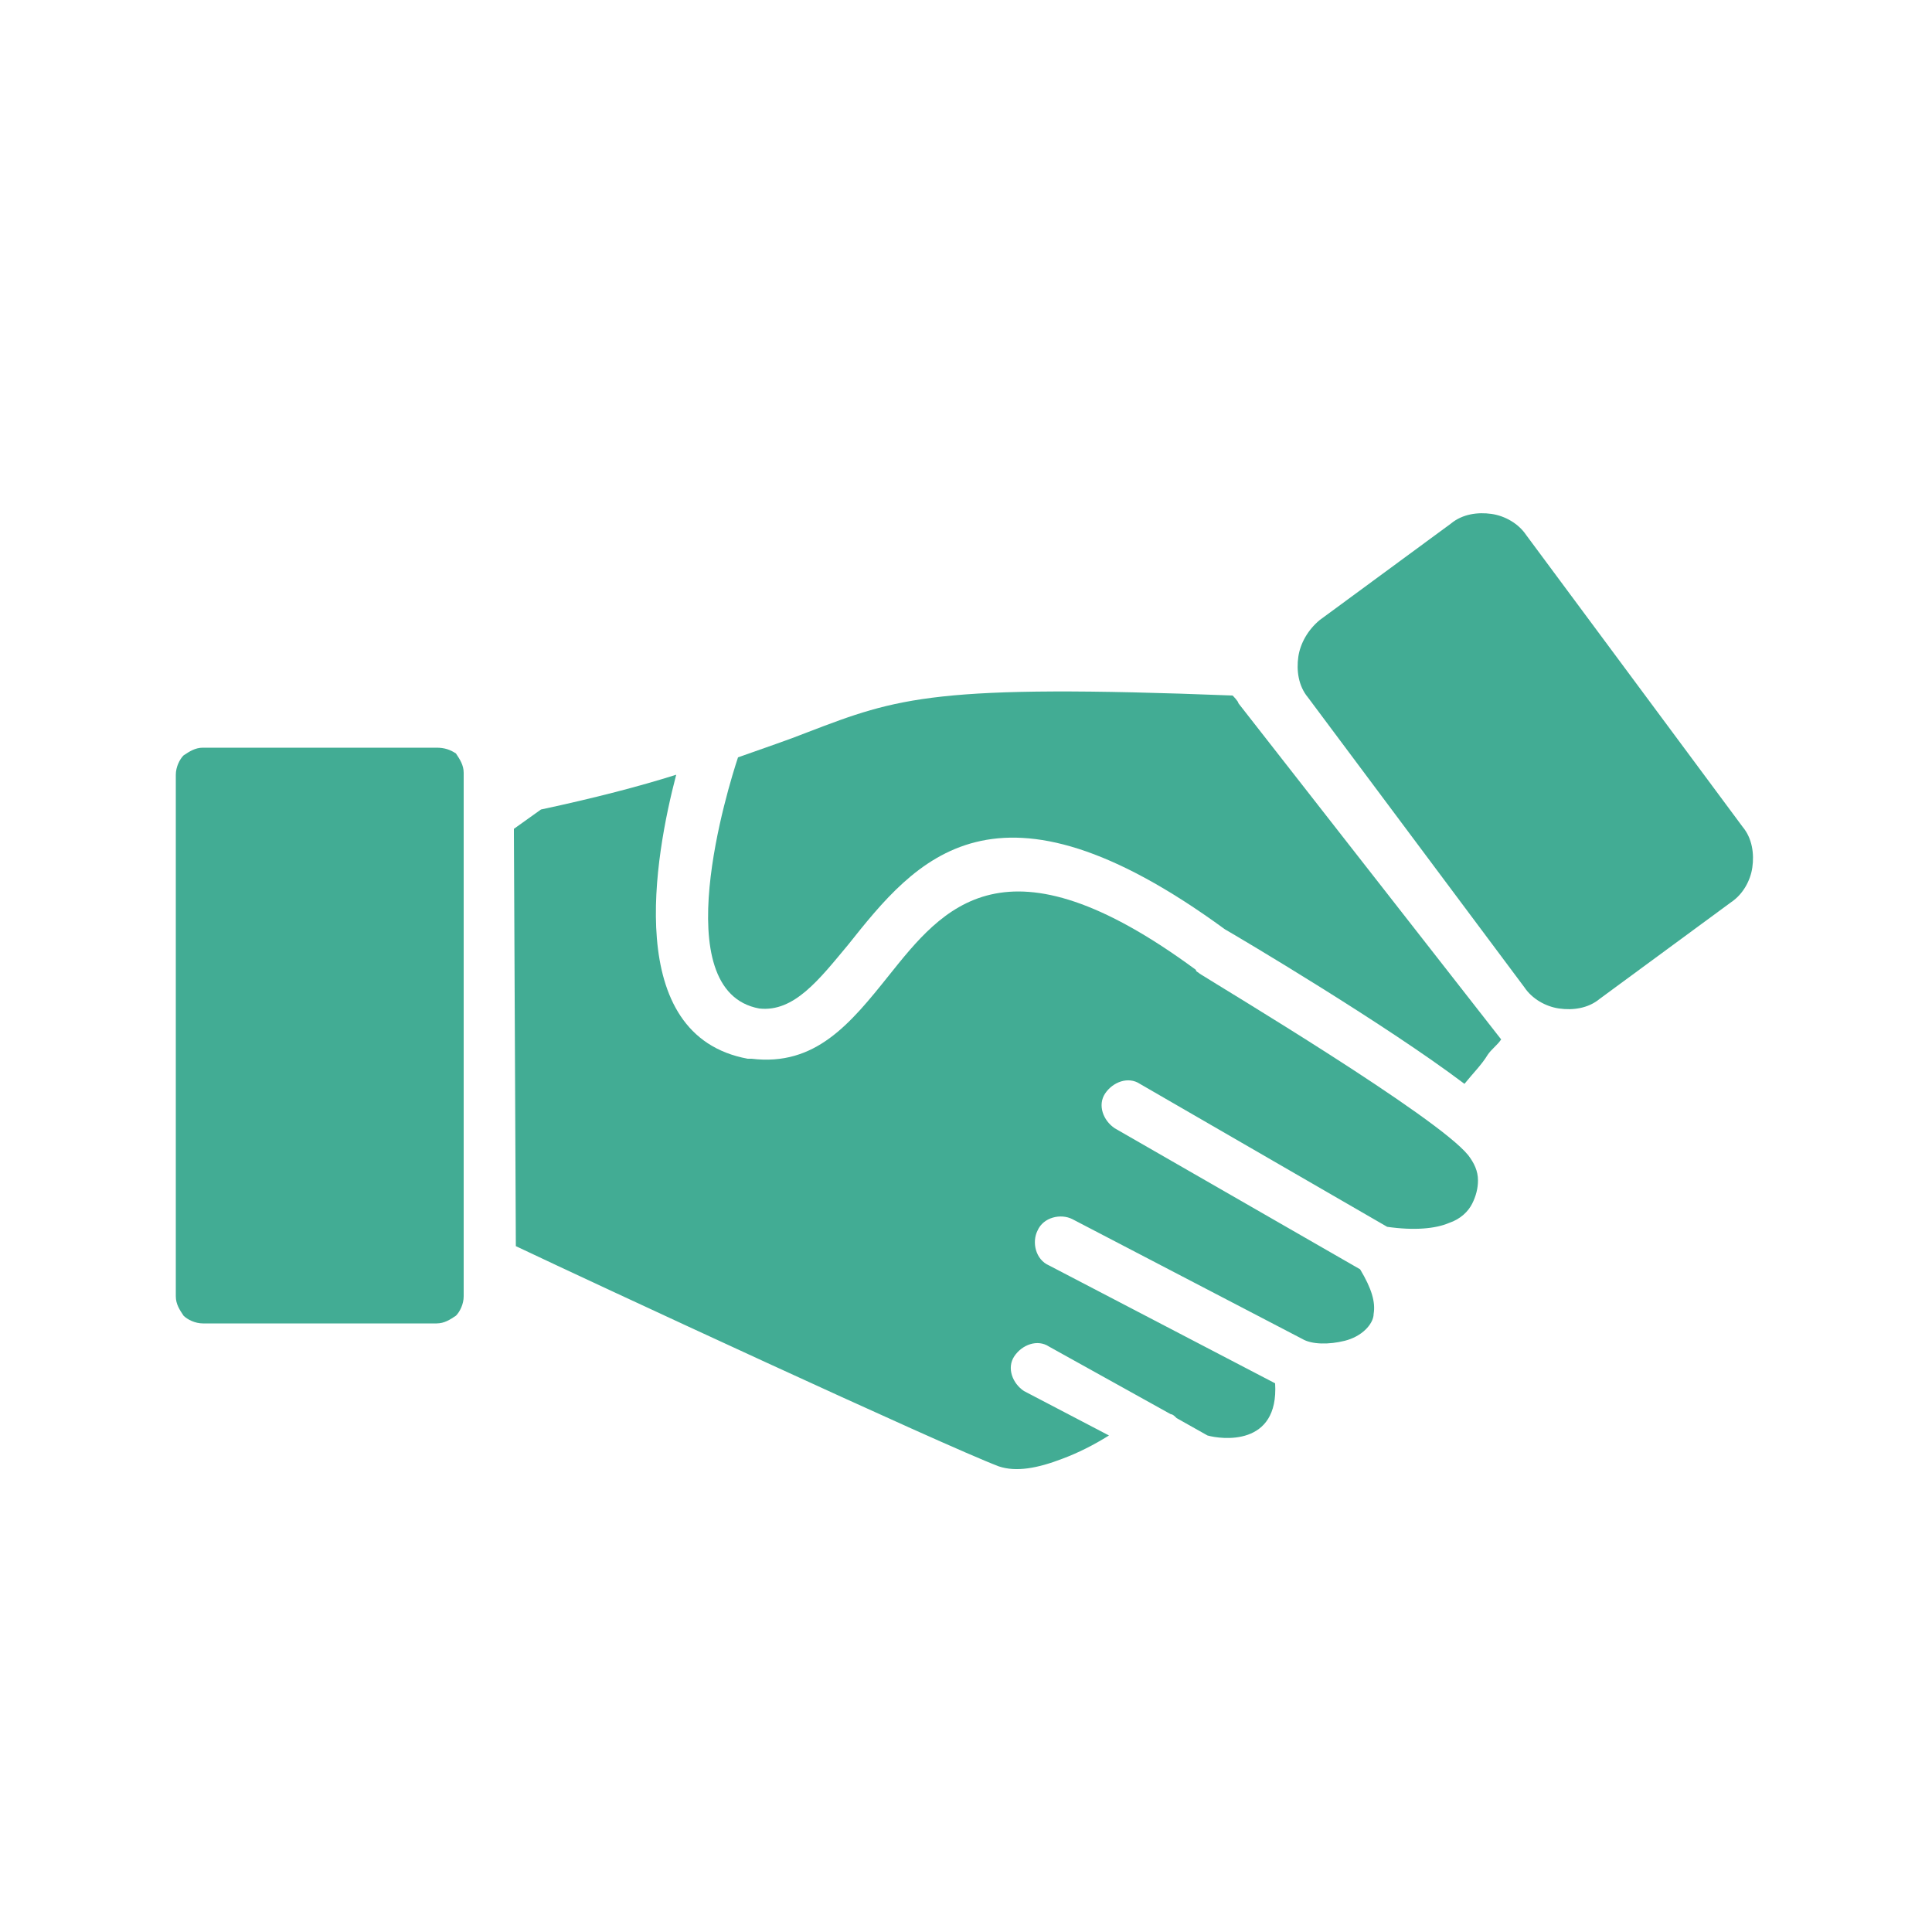
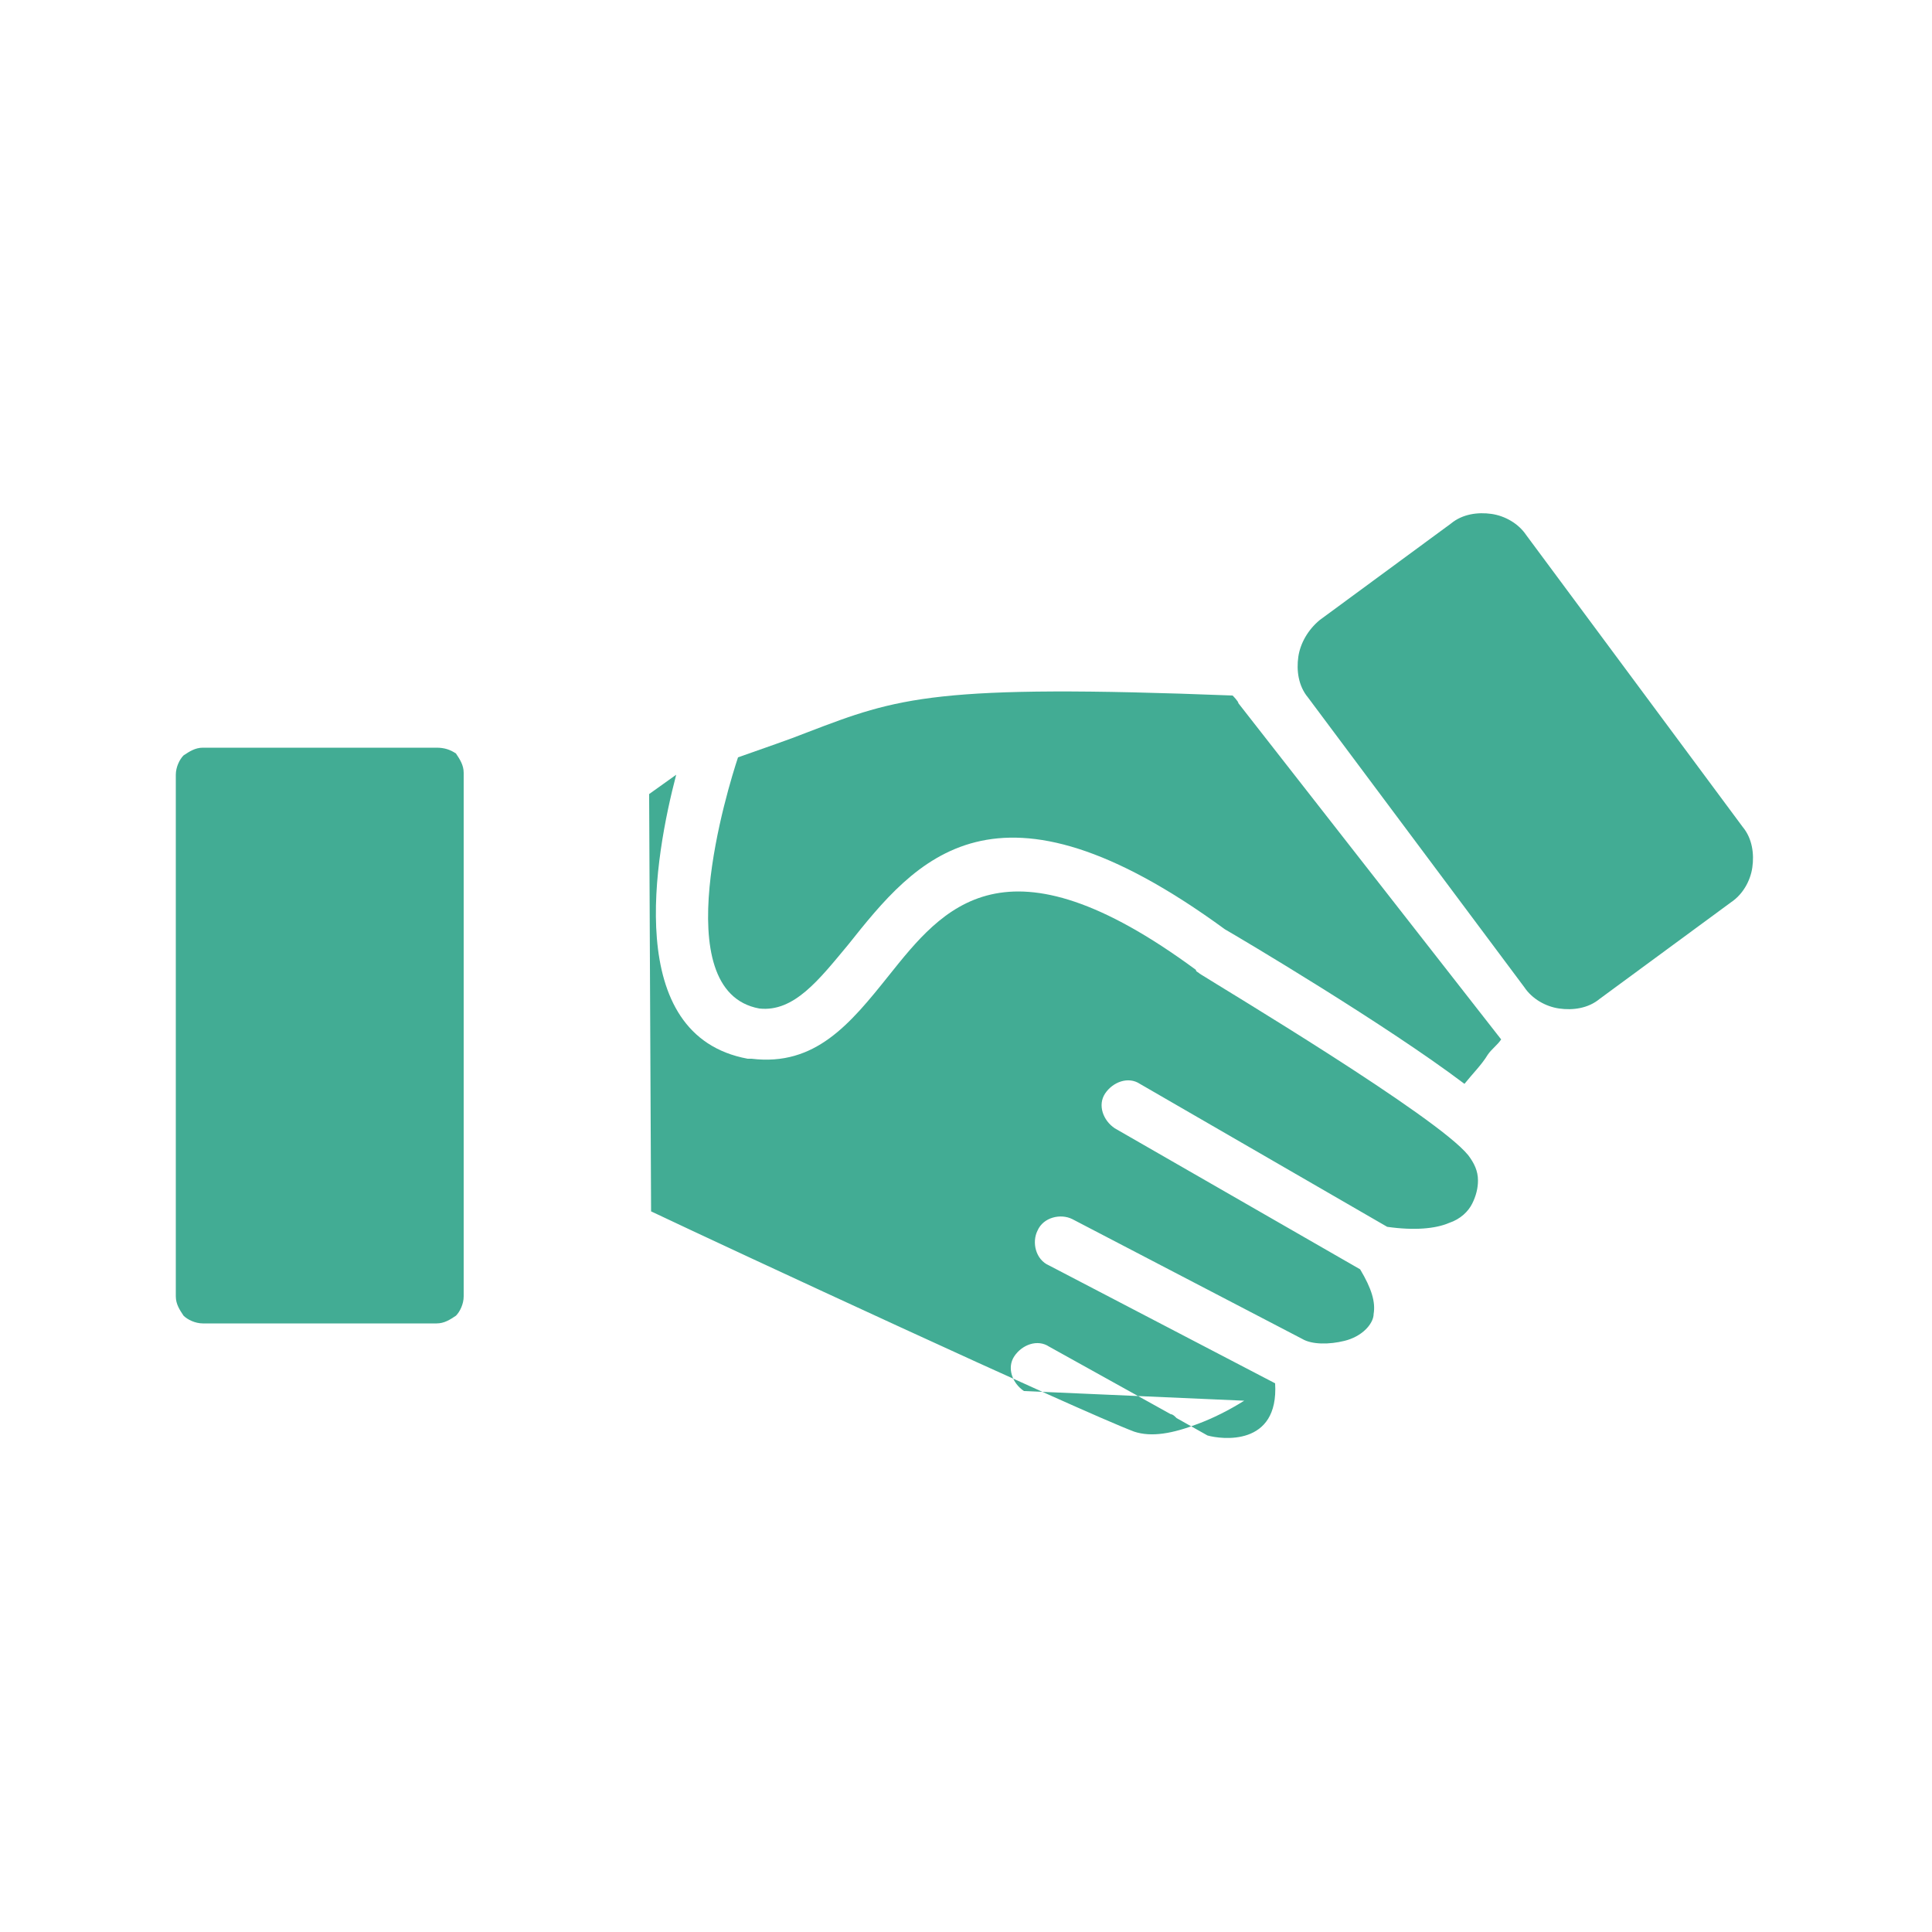
<svg xmlns="http://www.w3.org/2000/svg" version="1.1" id="Layer_1" x="0px" y="0px" viewBox="0 0 100 100" style="enable-background:new 0 0 100 100;" xml:space="preserve">
  <style type="text/css">
	.st0{fill:#42AC94;}
	.st1{fill-rule:evenodd;clip-rule:evenodd;fill:#42AC94;}
	.st2{fill:none;}
</style>
  <g>
    <path class="st0" d="M22.6,38.7H10.5c-0.4,0-0.7,0.2-1,0.4l0,0c-0.2,0.2-0.4,0.6-0.4,1v27c0,0.4,0.2,0.7,0.4,1l0,0   c0.2,0.2,0.6,0.4,1,0.4h12.1c0.4,0,0.7-0.2,1-0.4l0,0c0.2-0.2,0.4-0.6,0.4-1V40c0-0.4-0.2-0.7-0.4-1l0,0   C23.3,38.8,23,38.7,22.6,38.7z" />
    <path class="st0" d="M12.3,41.4l8.4,0c0.8,0,1.5,0.3,2,0.8l0,0c0.5,0.5,0.8,1.2,0.8,2V63c0,0.8-0.3,1.5-0.8,2l0,0   c-0.5,0.5-1.2,0.8-2,0.8h-8.4c-0.8,0-1.5-0.3-2-0.8l0,0c-0.5-0.5-0.8-1.2-0.8-2V44.2c0-0.8,0.3-1.5,0.8-2l0,0   C10.9,41.7,11.6,41.4,12.3,41.4z" />
    <path class="st1" d="M63.8,36c-15.4-0.6-17.3,0.1-22,1.9c-1,0.4-2.2,0.8-3.6,1.3c-0.5,1.5-3.8,12.1,1.1,13l0,0l0,0l0,0   c1.8,0.2,3.1-1.5,4.6-3.3c3.5-4.4,7.6-9.5,19.5-0.8c0.7,0.4,8.3,4.9,12.4,8c0.4-0.5,0.9-1,1.2-1.5c0.2-0.3,0.5-0.5,0.7-0.8   L64.1,36.4l0,0C64.1,36.3,63.8,36,63.8,36z" />
-     <path class="st1" d="M61.9,50.2C52,42.9,48.8,47,46,50.5c-2,2.5-3.8,4.7-7.1,4.3c-0.1,0-0.1,0-0.2,0l0,0   c-6.5-1.2-4.8-10.5-3.7-14.7c-1.9,0.6-4.2,1.2-7,1.8l-1.4,1v0.2l0.1,21.4c4,1.9,22.1,10.3,25,11.4c0.9,0.3,2,0.1,3.3-0.4   c0.8-0.3,1.6-0.7,2.4-1.2L53,72c-0.6-0.4-0.9-1.2-0.5-1.8c0.4-0.6,1.2-0.9,1.8-0.5l6.3,3.5c0.1,0,0.2,0.1,0.3,0.2l1.6,0.9   c0.7,0.2,3.7,0.6,3.5-2.7l-11.7-6.1c-0.7-0.3-0.9-1.2-0.6-1.8c0.3-0.7,1.2-0.9,1.8-0.6l11.9,6.2c0.5,0.3,1.4,0.3,2.2,0.1   c0.4-0.1,0.8-0.3,1.1-0.6c0.2-0.2,0.4-0.5,0.4-0.8c0.1-0.6-0.1-1.3-0.7-2.3l-12.7-7.3c-0.6-0.4-0.9-1.2-0.5-1.8   c0.4-0.6,1.2-0.9,1.8-0.5l12.8,7.4c1.4,0.2,2.5,0.1,3.2-0.2c0.6-0.2,1-0.6,1.2-1c0.2-0.4,0.3-0.8,0.3-1.2c0-0.5-0.2-0.9-0.5-1.3   c-1.6-2-12.8-8.7-13.9-9.4C62,50.3,61.9,50.3,61.9,50.2C61.9,50.2,61.9,50.2,61.9,50.2z" />
+     <path class="st1" d="M61.9,50.2C52,42.9,48.8,47,46,50.5c-2,2.5-3.8,4.7-7.1,4.3c-0.1,0-0.1,0-0.2,0l0,0   c-6.5-1.2-4.8-10.5-3.7-14.7l-1.4,1v0.2l0.1,21.4c4,1.9,22.1,10.3,25,11.4c0.9,0.3,2,0.1,3.3-0.4   c0.8-0.3,1.6-0.7,2.4-1.2L53,72c-0.6-0.4-0.9-1.2-0.5-1.8c0.4-0.6,1.2-0.9,1.8-0.5l6.3,3.5c0.1,0,0.2,0.1,0.3,0.2l1.6,0.9   c0.7,0.2,3.7,0.6,3.5-2.7l-11.7-6.1c-0.7-0.3-0.9-1.2-0.6-1.8c0.3-0.7,1.2-0.9,1.8-0.6l11.9,6.2c0.5,0.3,1.4,0.3,2.2,0.1   c0.4-0.1,0.8-0.3,1.1-0.6c0.2-0.2,0.4-0.5,0.4-0.8c0.1-0.6-0.1-1.3-0.7-2.3l-12.7-7.3c-0.6-0.4-0.9-1.2-0.5-1.8   c0.4-0.6,1.2-0.9,1.8-0.5l12.8,7.4c1.4,0.2,2.5,0.1,3.2-0.2c0.6-0.2,1-0.6,1.2-1c0.2-0.4,0.3-0.8,0.3-1.2c0-0.5-0.2-0.9-0.5-1.3   c-1.6-2-12.8-8.7-13.9-9.4C62,50.3,61.9,50.3,61.9,50.2C61.9,50.2,61.9,50.2,61.9,50.2z" />
    <path class="st0" d="M68.3,32.1l6.8-5c0.6-0.5,1.4-0.6,2.1-0.5l0,0c0.7,0.1,1.4,0.5,1.8,1.1l11.2,15.1c0.5,0.6,0.6,1.4,0.5,2.1l0,0   c-0.1,0.7-0.5,1.4-1.1,1.8l-6.8,5c-0.6,0.5-1.4,0.6-2.1,0.5l0,0c-0.7-0.1-1.4-0.5-1.8-1.1L67.7,36.1c-0.5-0.6-0.6-1.4-0.5-2.1l0,0   C67.3,33.3,67.7,32.6,68.3,32.1z" />
  </g>
  <rect x="-8.9" y="-9.2" class="st2" width="117.8" height="117.8" />
  <g transform="translate(0,-952.362)">
    <path class="st1" d="M-96.3,1103.5c0.8,0,1.5,0.7,1.5,1.7v69.1h-11v-11.1c0-0.2-0.1-0.5-0.3-0.6c-0.2-0.2-0.4-0.2-0.6-0.2h-9.9   c-0.2,0-0.5,0.1-0.6,0.2c-0.2,0.2-0.2,0.4-0.2,0.6v11.1h-11v-69.1c0-1,0.7-1.7,1.5-1.7H-96.3z M-103.6,1110.5h-3.8   c-0.2,0-0.5,0.1-0.6,0.3c-0.2,0.2-0.2,0.4-0.2,0.6v3.8c0,0.2,0.1,0.5,0.2,0.6c0.2,0.2,0.4,0.2,0.6,0.2h3.8c0.2,0,0.4-0.1,0.6-0.2   c0.2-0.2,0.3-0.4,0.3-0.6v-3.8c0-0.2-0.1-0.4-0.3-0.6C-103.2,1110.6-103.4,1110.5-103.6,1110.5z M-115.7,1110.5h-3.8   c-0.2,0-0.5,0.1-0.6,0.3c-0.2,0.2-0.2,0.4-0.2,0.6v3.8c0,0.2,0.1,0.5,0.2,0.6c0.2,0.2,0.4,0.2,0.6,0.2h3.8c0.2,0,0.5-0.1,0.6-0.2   c0.2-0.2,0.2-0.4,0.2-0.6v-3.8c0-0.2-0.1-0.4-0.2-0.6C-115.3,1110.6-115.5,1110.5-115.7,1110.5z M-103.6,1122.6h-3.8   c-0.2,0-0.5,0.1-0.6,0.3c-0.2,0.2-0.2,0.4-0.2,0.6v3.8c0,0.2,0.1,0.5,0.2,0.6c0.2,0.2,0.4,0.2,0.6,0.2h3.8c0.2,0,0.4-0.1,0.6-0.2   c0.2-0.2,0.3-0.4,0.3-0.6v-3.8c0-0.2-0.1-0.4-0.3-0.6C-103.2,1122.7-103.4,1122.6-103.6,1122.6z M-115.7,1122.6h-3.8   c-0.2,0-0.5,0.1-0.6,0.3c-0.2,0.2-0.2,0.4-0.2,0.6v3.8c0,0.2,0.1,0.5,0.2,0.6c0.2,0.2,0.4,0.2,0.6,0.2h3.8c0.2,0,0.5-0.1,0.6-0.2   c0.2-0.2,0.2-0.4,0.2-0.6v-3.8c0-0.2-0.1-0.4-0.2-0.6C-115.3,1122.7-115.5,1122.6-115.7,1122.6z M-103.6,1134.8h-3.8   c-0.2,0-0.5,0.1-0.6,0.2c-0.2,0.2-0.2,0.4-0.2,0.6v3.8c0,0.2,0.1,0.5,0.2,0.6c0.2,0.2,0.4,0.2,0.6,0.2h3.8c0.2,0,0.4-0.1,0.6-0.2   c0.2-0.2,0.3-0.4,0.3-0.6v-3.8c0-0.2-0.1-0.5-0.3-0.6C-103.2,1134.9-103.4,1134.8-103.6,1134.8z M-115.7,1134.8h-3.8   c-0.2,0-0.5,0.1-0.6,0.2c-0.2,0.2-0.2,0.4-0.2,0.6v3.8c0,0.2,0.1,0.5,0.2,0.6c0.2,0.2,0.4,0.2,0.6,0.2h3.8c0.2,0,0.5-0.1,0.6-0.2   c0.2-0.2,0.2-0.4,0.2-0.6v-3.8c0-0.2-0.1-0.5-0.2-0.6C-115.3,1134.9-115.5,1134.8-115.7,1134.8z M-103.6,1146.9h-3.8   c-0.2,0-0.5,0.1-0.6,0.3c-0.2,0.2-0.2,0.4-0.2,0.6v3.8c0,0.2,0.1,0.5,0.2,0.6c0.2,0.2,0.4,0.2,0.6,0.2h3.8c0.2,0,0.4-0.1,0.6-0.2   c0.2-0.2,0.3-0.4,0.3-0.6v-3.8c0-0.2-0.1-0.4-0.3-0.6C-103.2,1147-103.4,1146.9-103.6,1146.9z M-115.7,1146.9h-3.8   c-0.2,0-0.5,0.1-0.6,0.3c-0.2,0.2-0.2,0.4-0.2,0.6v3.8c0,0.2,0.1,0.5,0.2,0.6c0.2,0.2,0.4,0.2,0.6,0.2h3.8c0.2,0,0.5-0.1,0.6-0.2   c0.2-0.2,0.2-0.4,0.2-0.6v-3.8c0-0.2-0.1-0.4-0.2-0.6C-115.3,1147-115.5,1146.9-115.7,1146.9z" />
    <path class="st1" d="M-79.3,1114.9c0.9,0,1.5,0.7,1.5,1.5v56.4c0,0.9-0.7,1.5-1.5,1.5H-93v-59.5H-79.3z M-83.4,1123.7h-3.8   c-0.2,0-0.4,0.1-0.6,0.2c-0.2,0.2-0.3,0.4-0.3,0.6v3.8c0,0.2,0.1,0.5,0.3,0.6s0.4,0.2,0.6,0.2h3.8c0.2,0,0.4-0.1,0.6-0.2   s0.3-0.4,0.3-0.6v-3.8c0-0.2-0.1-0.5-0.3-0.6C-83,1123.8-83.2,1123.7-83.4,1123.7z M-83.4,1135.9h-3.8c-0.2,0-0.4,0.1-0.6,0.2   c-0.2,0.2-0.3,0.4-0.3,0.6v3.8c0,0.2,0.1,0.4,0.3,0.6c0.2,0.2,0.4,0.3,0.6,0.3h3.8c0.2,0,0.4-0.1,0.6-0.3c0.2-0.2,0.3-0.4,0.3-0.6   v-3.8c0-0.2-0.1-0.5-0.3-0.6C-83,1135.9-83.2,1135.9-83.4,1135.9z M-83.4,1148h-3.8c-0.2,0-0.4,0.1-0.6,0.2s-0.3,0.4-0.3,0.6v3.8   c0,0.2,0.1,0.4,0.3,0.6c0.2,0.2,0.4,0.3,0.6,0.3h3.8c0.2,0,0.4-0.1,0.6-0.3c0.2-0.2,0.3-0.4,0.3-0.6v-3.8c0-0.2-0.1-0.5-0.3-0.6   S-83.2,1148-83.4,1148z M-83.4,1160.1h-3.8c-0.2,0-0.4,0.1-0.6,0.2c-0.2,0.2-0.3,0.4-0.3,0.6v3.8c0,0.2,0.1,0.4,0.3,0.6   c0.2,0.2,0.4,0.3,0.6,0.3h3.8c0.2,0,0.4-0.1,0.6-0.3c0.2-0.2,0.3-0.4,0.3-0.6v-3.8c0-0.2-0.1-0.5-0.3-0.6S-83.2,1160.1-83.4,1160.1   z" />
-     <path class="st1" d="M-130.2,1127.4v47h-13.7c-0.9,0-1.5-0.7-1.5-1.5v-43.9c0-0.9,0.7-1.5,1.5-1.5H-130.2z M-135.9,1136h-3.8   c-0.2,0-0.4,0.1-0.6,0.2c-0.2,0.2-0.3,0.4-0.3,0.6v3.8c0,0.2,0.1,0.5,0.3,0.6s0.4,0.2,0.6,0.2h3.8c0.2,0,0.5-0.1,0.6-0.2   s0.2-0.4,0.2-0.6v-3.8c0-0.2-0.1-0.5-0.2-0.6C-135.4,1136.1-135.7,1136-135.9,1136z M-135.9,1148.1h-3.8c-0.2,0-0.4,0.1-0.6,0.3   s-0.3,0.4-0.3,0.6v3.8c0,0.2,0.1,0.5,0.3,0.6c0.2,0.2,0.4,0.2,0.6,0.2h3.8c0.2,0,0.5-0.1,0.6-0.2c0.2-0.2,0.2-0.4,0.2-0.6v-3.8   c0-0.2-0.1-0.4-0.2-0.6C-135.4,1148.2-135.7,1148.1-135.9,1148.1z M-135.9,1160.2h-3.8c-0.2,0-0.4,0.1-0.6,0.3s-0.3,0.4-0.3,0.6   v3.8c0,0.2,0.1,0.5,0.3,0.6s0.4,0.2,0.6,0.2h3.8c0.2,0,0.5-0.1,0.6-0.2c0.2-0.2,0.2-0.4,0.2-0.6v-3.8c0-0.2-0.1-0.4-0.2-0.6   C-135.4,1160.3-135.7,1160.2-135.9,1160.2z" />
    <path class="st1" d="M-107.5,1164.2h-8.1v10.2h8.1V1164.2z" />
  </g>
  <path class="st0" d="M-153,129.9c0-1.9-1.5-3.4-3.4-3.4h-7.2c-1.9,0-3.4,1.5-3.4,3.4v24.8h14C-153,154.7-153,129.9-153,129.9z" />
  <path class="st0" d="M-132.3,115.7c0-1.9-1.5-3.4-3.4-3.4h-7.2c-1.9,0-3.4,1.5-3.4,3.4v39h14V115.7z" />
  <path class="st0" d="M-111.6,99.9c0-1.9-1.5-3.4-3.4-3.4h-7.2c-1.9,0-3.4,1.5-3.4,3.4v54.8h14V99.9z" />
-   <path class="st0" d="M-174,157V92.1h-4.7v67.2c0,1.3,1,2.3,2.3,2.3h75V157H-174z" />
  <path class="st0" d="M-104.1,41.3h-1.6v-7c0-13.4-10.9-24.3-24.3-24.3s-24.3,10.9-24.3,24.3v7h-1.6c-3.2,0-5.7,2.6-5.7,5.7v37.3  c0,3.2,2.6,5.7,5.7,5.7h51.7c3.2,0,5.7-2.6,5.7-5.7V47C-98.4,43.8-100.9,41.3-104.1,41.3z M-126.3,64.9v10.3c0,2-1.6,3.6-3.6,3.6  s-3.6-1.6-3.6-3.6V64.9c-2-1.2-3.4-3.4-3.4-6c0-3.9,3.1-7,7-7s7,3.1,7,7C-123,61.5-124.3,63.7-126.3,64.9z M-114.6,41.3h-30.7v-7  c0-8.5,6.9-15.3,15.3-15.3s15.3,6.9,15.3,15.3V41.3z" />
</svg>